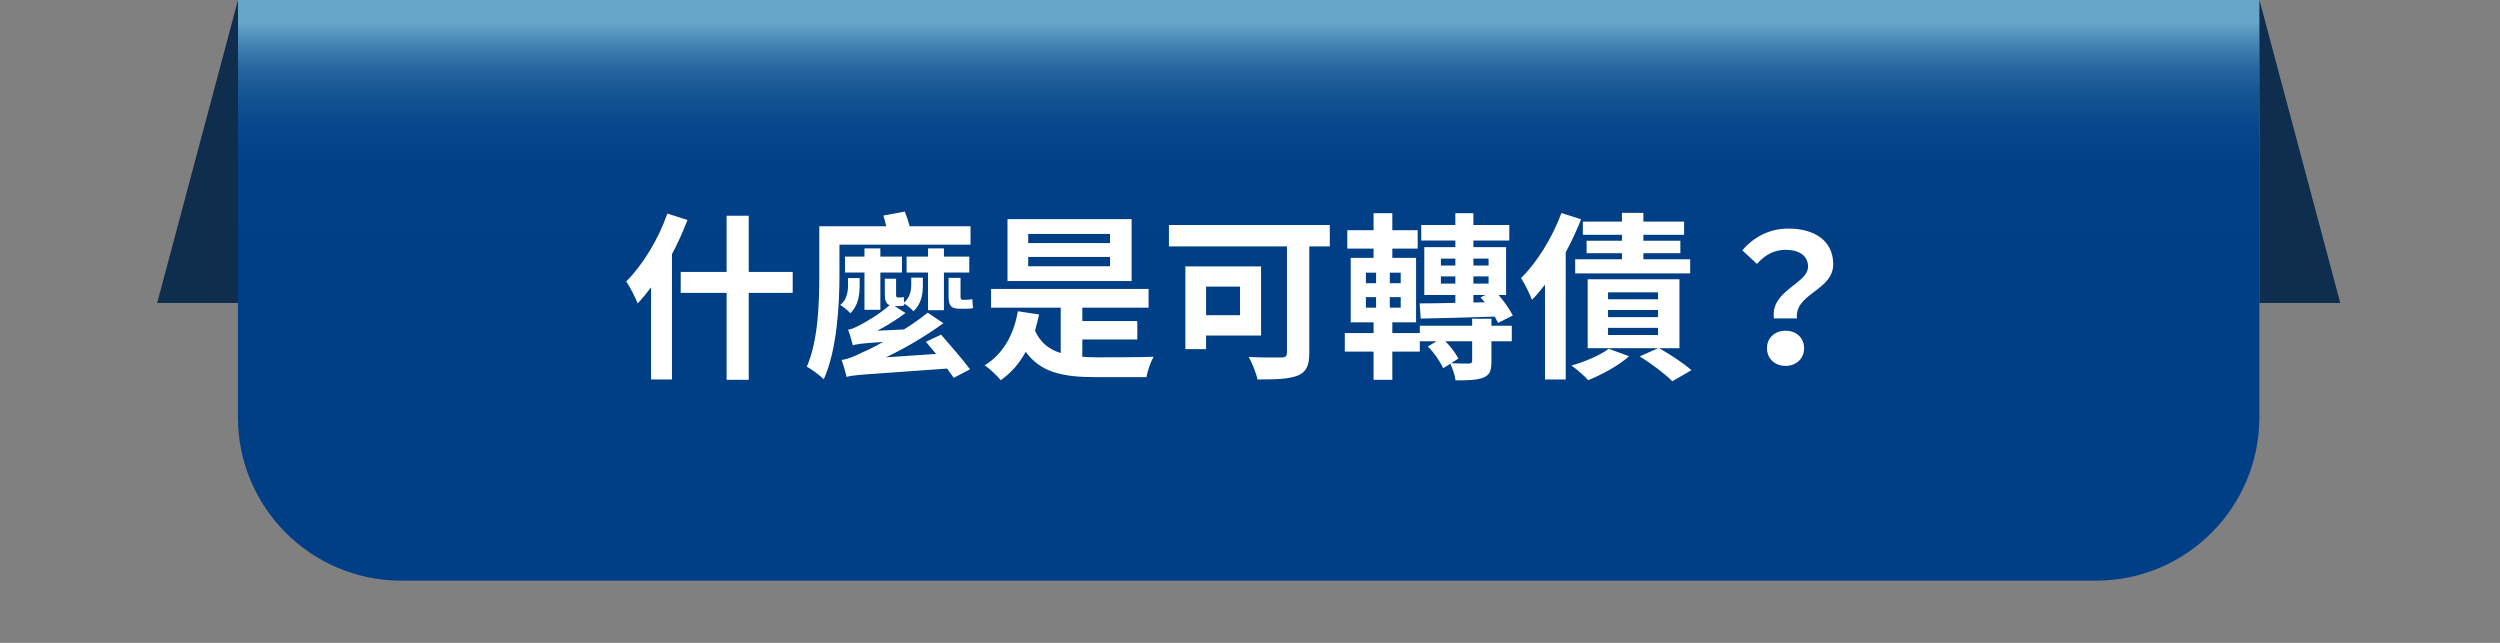
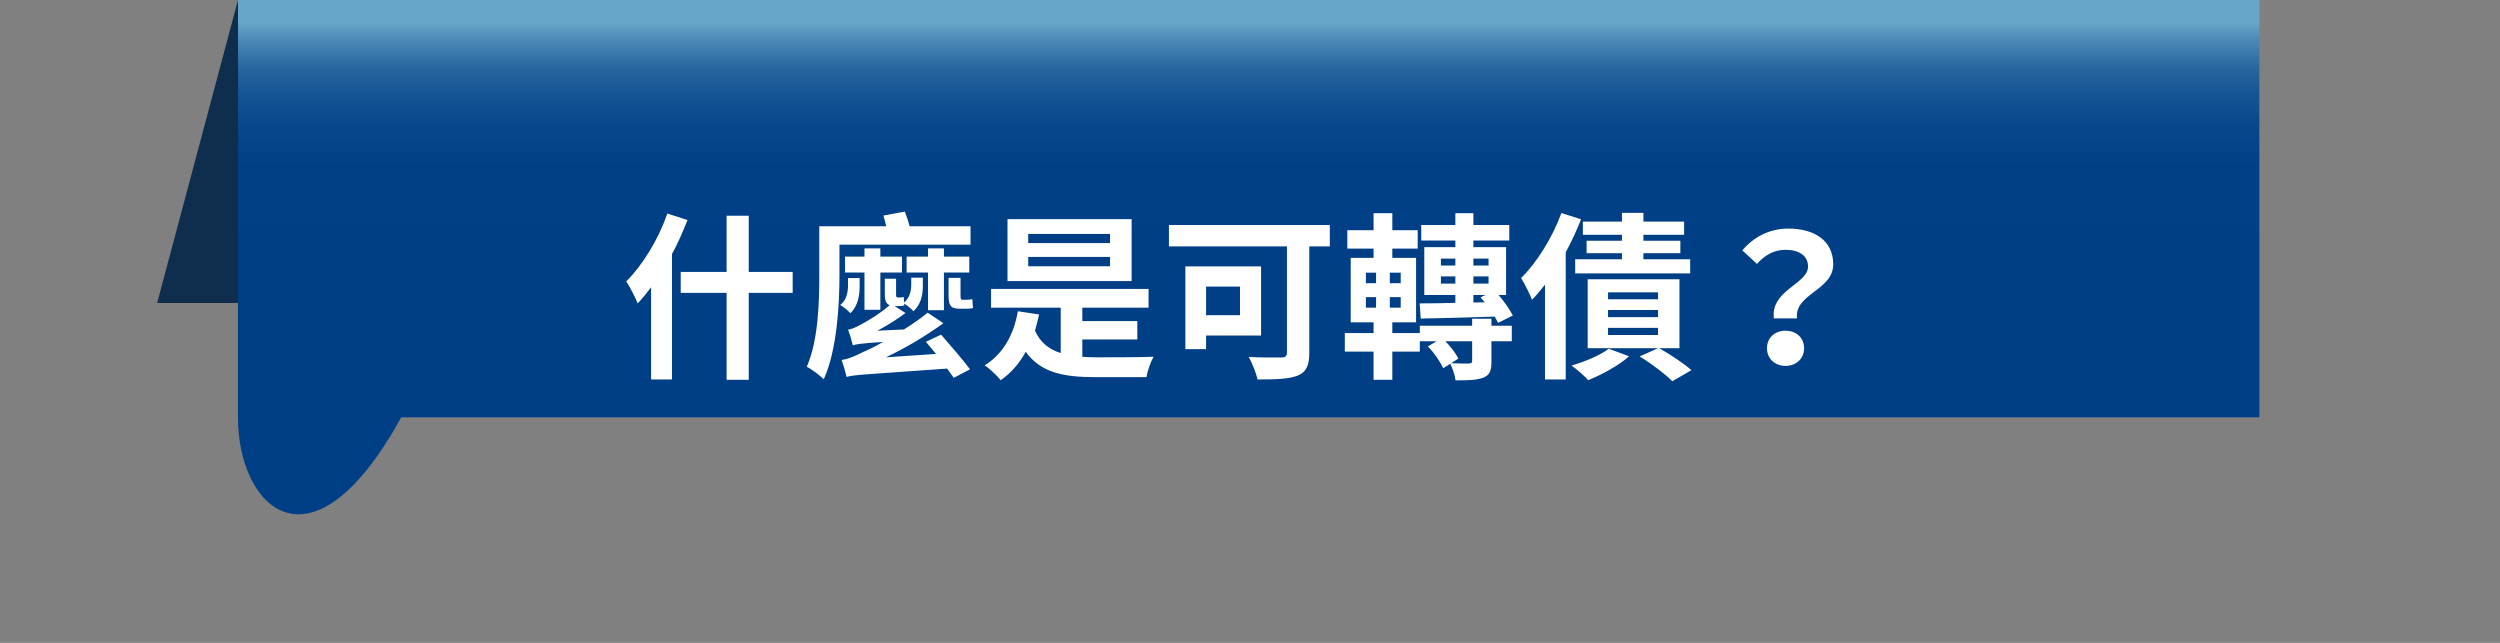
<svg xmlns="http://www.w3.org/2000/svg" width="350" height="90" viewBox="0 0 350 90" fill="none">
  <rect x="0" y="0" width="350" height="90" fill="#808080" stroke="none" />
-   <path d="M33.32 0H316.31V58.43C316.31 71.04 306.07 81.29 293.45 81.29H56.17C43.56 81.29 33.31 71.05 33.31 58.43V0H33.32Z" fill="url(#paint0_linear_143_584)" />
+   <path d="M33.32 0H316.31V58.43H56.17C43.56 81.29 33.31 71.05 33.31 58.43V0H33.32Z" fill="url(#paint0_linear_143_584)" />
  <path d="M93.425 29.9C92.175 33.525 89.975 37.1 87.675 39.4C88.175 40.125 89 41.75 89.275 42.475C89.9 41.825 90.525 41.05 91.15 40.225V53.125H94.075V35.575C94.925 34.025 95.625 32.375 96.25 30.8L93.425 29.9ZM110.975 38.075H104.825V30.2H101.725V38.075H95.3V41H101.725V53.175H104.825V41H110.975V38.075ZM134.8 41.975C134.5 41.975 134.475 41.825 134.475 41.425V38.9H132.8V41.4C132.8 42.65 133.025 43.225 134.325 43.225H135.2C135.575 43.225 136 43.2 136.225 43.125C136.175 42.725 136.15 42.25 136.125 41.875C135.875 41.95 135.4 41.975 135.15 41.975H134.8ZM132.15 43.425V38.15H135.7V35.925H132.15V34.775H129.925V35.925H126.925V38.15H129.925V43.425H132.15ZM135.875 34.25V31.675H127.35C127.175 31.025 126.925 30.25 126.675 29.625L123.675 30.175C123.8 30.6 123.95 31.15 124.075 31.675H114.7V38.55C114.7 42.275 114.575 47.625 112.95 51.35C113.55 51.625 114.825 52.575 115.325 53.1C117.175 49.05 117.525 42.625 117.525 38.55V34.25H135.875ZM123.25 43.375V38.15H126.275V35.925H123.25V34.775H121.025V35.925H118.3V38.15H121.025V43.375H123.25ZM120.35 38.925H118.725V39.9C118.725 40.75 118.575 42 117.625 42.7C118.05 42.925 118.75 43.5 119.05 43.85C120.175 42.775 120.35 41.25 120.35 39.975V38.925ZM129.625 47.85C130.05 48.375 130.55 48.975 131.05 49.55L124.025 50.025C126.725 48.75 129.475 47.125 132.075 45.25L129.875 43.775C128.85 44.625 127.7 45.4 126.55 46.125L122.825 46.3C124.175 45.6 125.55 44.725 126.775 43.825L125.25 42.85H125.275H125.725C126.05 42.85 126.4 42.825 126.6 42.75L126.575 42.5C127 42.75 127.6 43.225 127.875 43.575C129.025 42.55 129.2 41.1 129.2 39.9V38.875H127.575V39.825C127.575 40.6 127.425 41.65 126.575 42.35C126.55 42.075 126.55 41.825 126.525 41.575C126.3 41.65 125.925 41.65 125.725 41.65C125.475 41.65 125.45 41.525 125.45 41.15V39.025H123.875V41.125C123.875 42 124 42.5 124.55 42.725C123.025 44.075 121 45.2 120.35 45.525C119.75 45.85 119.2 46.1 118.725 46.15C118.975 46.775 119.3 47.9 119.4 48.35C119.825 48.2 120.425 48.075 123.625 47.875C122.4 48.575 121.35 49.075 120.8 49.3C119.525 49.95 118.675 50.275 117.825 50.4C118.075 51.075 118.425 52.3 118.525 52.775C119.45 52.475 120.825 52.45 132.6 51.6C132.95 52.075 133.275 52.525 133.525 52.9L135.8 51.7C134.85 50.425 133.05 48.325 131.75 46.85L129.625 47.85ZM155.4 34.025H143.95V32.75H155.4V34.025ZM155.4 37.275H143.95V35.975H155.4V37.275ZM158.425 30.675H141.05V39.35H158.425V30.675ZM151.525 47.525H159.225V44.95H151.525V43.075H160.8V40.45H138.75V43.075H148.5V49.425C146.9 48.925 145.675 48 144.9 46.3C145.1 45.575 145.3 44.825 145.475 44.025L142.5 43.575C141.925 46.925 140.4 49.575 137.85 51.15C138.525 51.575 139.675 52.675 140.1 53.225C141.55 52.225 142.7 50.9 143.6 49.25C145.7 52.15 148.8 52.8 153.375 52.8H160.5C160.65 51.925 161.1 50.625 161.5 49.95C159.725 50.025 154.925 50.025 153.525 50.025C152.85 50.025 152.175 50 151.525 49.95V47.525ZM173.6 40.125V44.125H168.85V40.125H173.6ZM176.55 46.975V37.3H165.95V48.875H168.85V46.975H176.55ZM186.175 31.5H163.65V34.5H180.175V49.35C180.175 49.875 179.95 50.05 179.375 50.05C178.775 50.05 176.6 50.075 174.825 49.975C175.275 50.775 175.875 52.25 176.05 53.125C178.6 53.125 180.45 53.075 181.7 52.575C182.875 52.075 183.3 51.2 183.3 49.4V34.5H186.175V31.5ZM206.275 41.3H207.975L207.275 41.625C207.475 41.85 207.675 42.075 207.875 42.325L206.275 42.35V41.3ZM201.725 39.7V38.7H203.75V39.7H201.725ZM201.725 36.2H203.75V37.175H201.725V36.2ZM208.4 36.2V37.175H206.275V36.2H208.4ZM208.4 39.7H206.275V38.7H208.4V39.7ZM198.9 44.6C201.65 44.55 205.5 44.45 209.25 44.325C209.45 44.65 209.6 44.95 209.725 45.2L211.8 44.175C211.375 43.35 210.625 42.25 209.8 41.3H210.85V34.6H206.275V33.675H211.3V31.5H206.275V29.85H203.75V31.5H198.975V33.675H203.75V34.6H199.4V41.3H203.75V42.4C201.85 42.45 200.125 42.475 198.75 42.475L198.9 44.6ZM206.1 50.525C206.1 50.8 205.975 50.875 205.625 50.9C205.3 50.9 204.15 50.9 203.15 50.85L204.175 50.2C203.825 49.5 203.125 48.55 202.35 47.775H206.1V50.525ZM191.225 41.6H192.65V43.075H191.225V41.6ZM191.225 38.175H192.65V39.65H191.225V38.175ZM196.1 39.65H194.575V38.175H196.1V39.65ZM196.1 43.075H194.575V41.6H196.1V43.075ZM208.8 44.625H206.1V45.6H198.775V46.625H194.925V45.125H198.25V36.1H194.925V34.8H198.475V32.225H194.925V29.85H192.3V32.225H188.625V34.8H192.3V36.1H189.1V45.125H192.3V46.625H188.275V49.225H192.3V53.175H194.925V49.225H198.775V47.775H201.125L199.9 48.5C200.8 49.4 201.65 50.675 202.05 51.55L203.05 50.925C203.35 51.6 203.7 52.525 203.775 53.25C205.525 53.25 206.725 53.225 207.65 52.875C208.6 52.5 208.8 51.875 208.8 50.6V47.775H211.65V45.6H208.8V44.625ZM227.075 33.7H222.125V35.45H227.075V36.3H220.525V38.275H236.625V36.3H230.075V35.45H235.25V33.7H230.075V32.875H235.775V31.025H230.075V29.8H227.075V31.025H221.6V32.875H227.075V33.7ZM218.6 29.825C217.325 33.275 215.175 36.75 212.95 38.925C213.425 39.65 214.225 41.275 214.475 41.975C215.1 41.35 215.7 40.625 216.3 39.85V53.125H219.2V35.325C220.025 33.8 220.75 32.225 221.35 30.7L218.6 29.825ZM225.225 48.825C224.025 49.725 221.95 50.625 220 51.175C220.7 51.65 221.825 52.625 222.35 53.225C224.25 52.45 226.6 51.2 228.075 49.875L225.225 48.825ZM225.125 45.9H232.125V46.9H225.125V45.9ZM225.125 43.4H232.125V44.4H225.125V43.4ZM225.125 40.925H232.125V41.9H225.125V40.925ZM235.125 48.75V39.1H222.275V48.75H232.125L229.55 49.9C231.2 50.9 233.175 52.4 234.125 53.375L236.8 51.825C235.8 50.925 233.95 49.7 232.3 48.75H235.125ZM248.35 44.575H251.575C251.2 41.1 256.65 40.675 256.65 37C256.65 33.675 254 32 250.375 32C247.7 32 245.5 33.2 243.925 35.05L245.975 36.95C247.125 35.65 248.425 34.975 249.975 34.975C251.925 34.975 253.125 35.825 253.125 37.325C253.125 39.75 247.825 40.65 248.35 44.575ZM247.375 48.75C247.375 50.2 248.475 51.225 249.975 51.225C251.475 51.225 252.575 50.2 252.575 48.75C252.575 47.3 251.475 46.3 249.975 46.3C248.475 46.3 247.375 47.3 247.375 48.75Z" fill="white" />
-   <path d="M316.32 0L327.64 42.42H316.32V0Z" fill="#0F2D4C" />
  <path d="M33.32 0L22 42.42H33.32V0Z" fill="#0F2D4C" />
  <defs>
    <linearGradient id="paint0_linear_143_584" x1="174.82" y1="39.99" x2="174.82" y2="3.2" gradientUnits="userSpaceOnUse">
      <stop stop-color="#003F86" />
      <stop offset="0.45" stop-color="#014087" />
      <stop offset="0.61" stop-color="#08478B" />
      <stop offset="0.72" stop-color="#145393" />
      <stop offset="0.82" stop-color="#25649D" />
      <stop offset="0.89" stop-color="#3B7AAC" />
      <stop offset="0.96" stop-color="#5594BD" />
      <stop offset="1" stop-color="#67A6C8" />
    </linearGradient>
  </defs>
</svg>